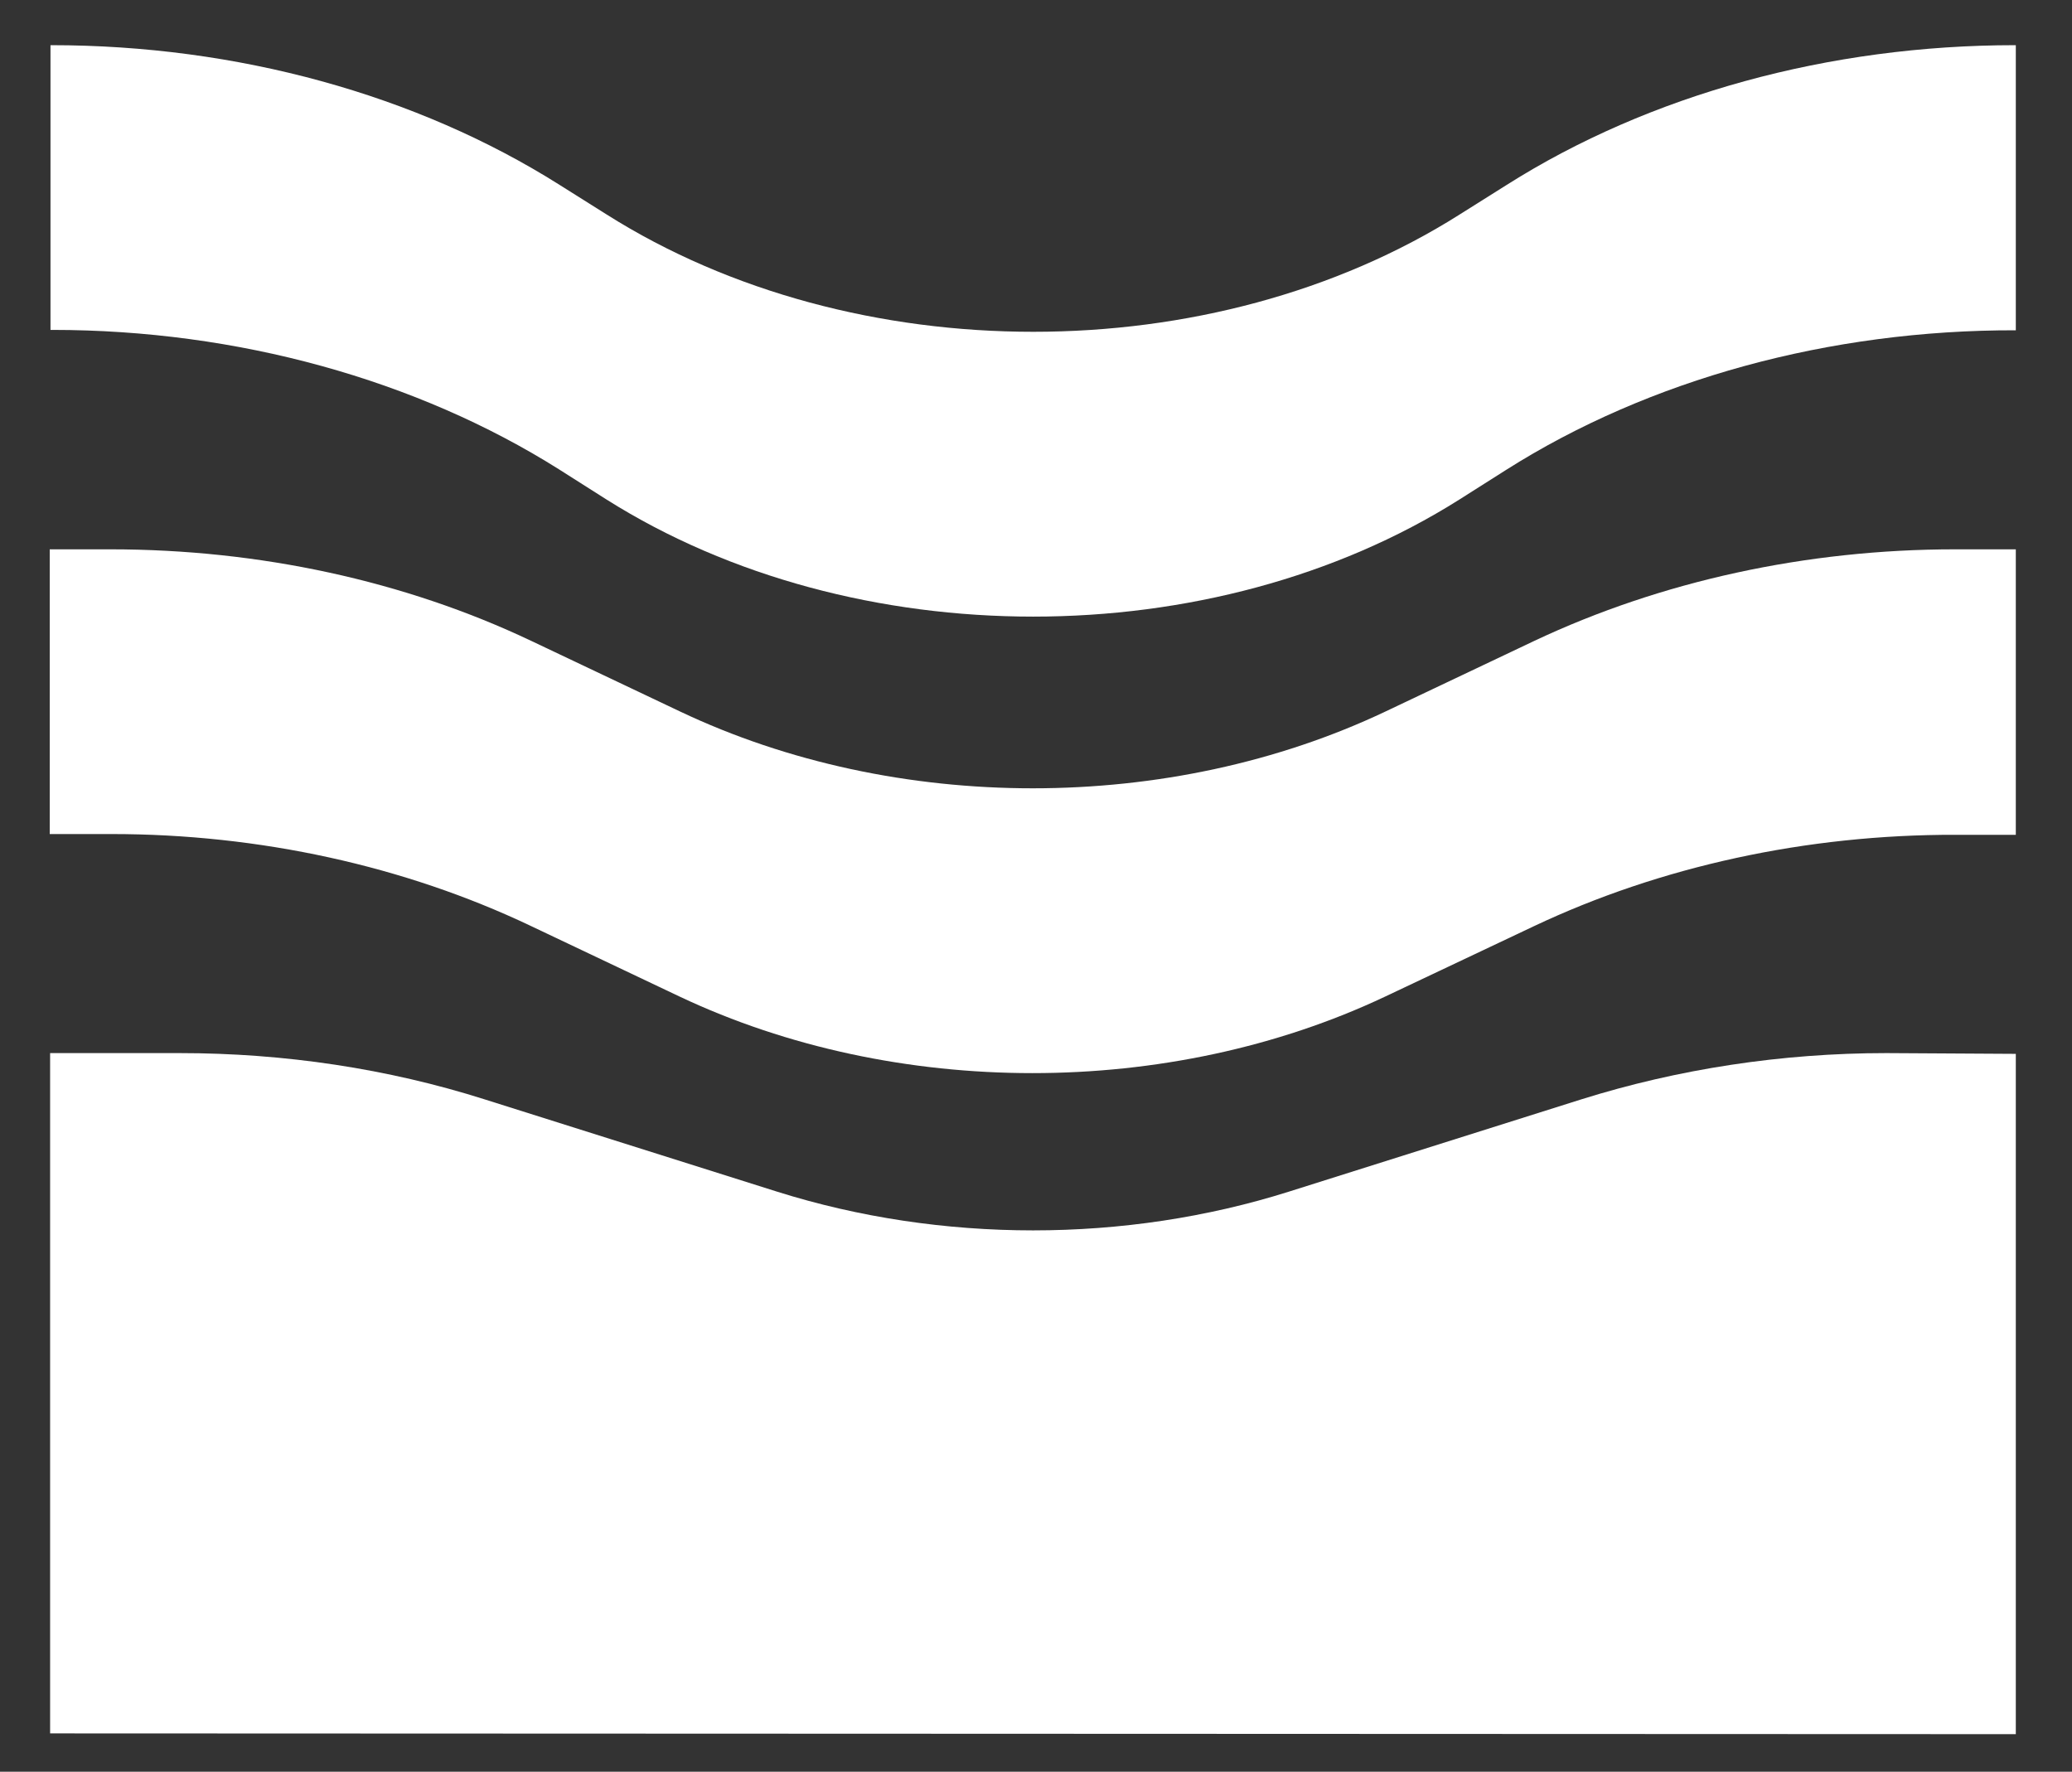
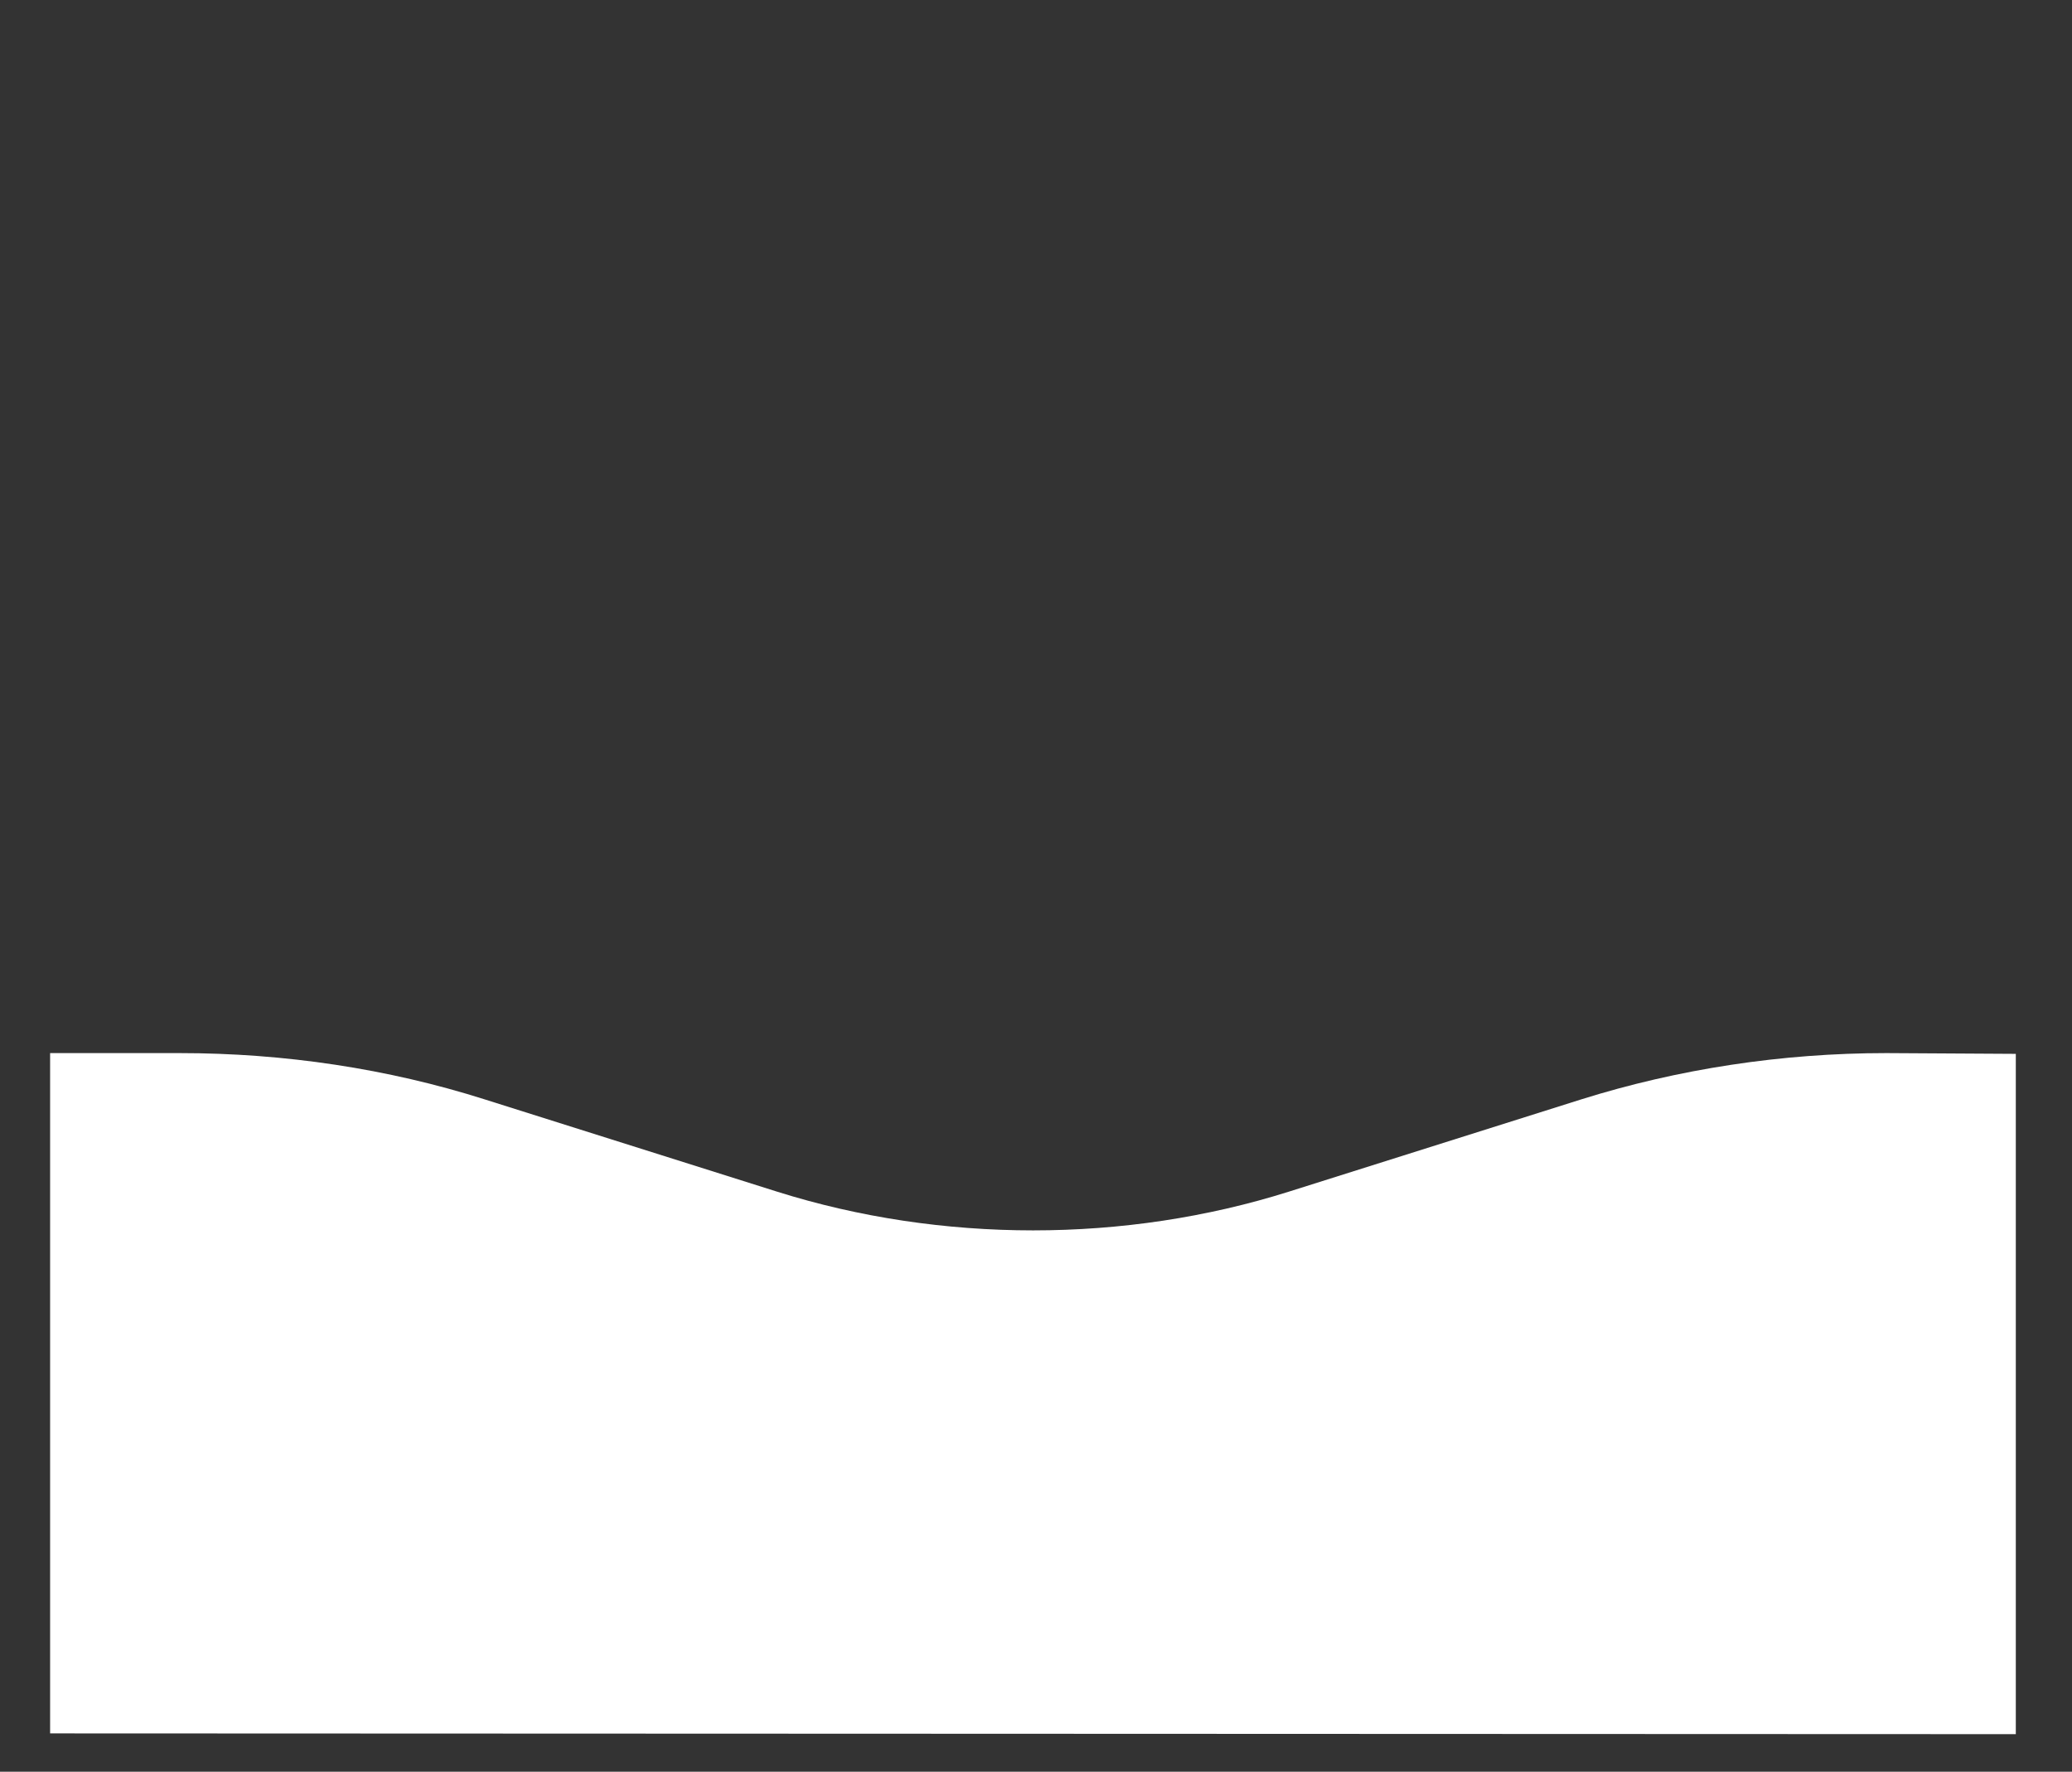
<svg xmlns="http://www.w3.org/2000/svg" id="Layer_1" viewBox="0 0 54.58 46.67">
  <rect x="0" y="0" width="54.58" height="46.67" fill="#333333" stroke="none" />
  <defs>
    <style>      .st0 {        fill: #fff;      }    </style>
  </defs>
-   <path class="st0" d="M53.1,14.47h-1.6c-3.92,0-7.75.84-11.08,2.41l-3.92,1.86c-5.69,2.7-12.9,2.7-18.59,0l-3.92-1.86c-3.33-1.58-7.16-2.41-11.08-2.41h-1.6v7.5h1.63c3.9,0,7.71.84,11.02,2.41l3.94,1.87c5.69,2.69,12.9,2.69,18.59,0l3.91-1.85c3.34-1.58,7.19-2.42,11.12-2.41h1.58v-7.52Z" />
  <path class="st0" d="M53.1,45.68l-51.78-.02v-17.92h3.41c2.76,0,5.49.41,8.04,1.22l7.7,2.43c4.32,1.36,9.17,1.36,13.48,0l7.7-2.43c2.55-.8,5.28-1.22,8.04-1.22l3.41.02v17.92Z" />
-   <path class="st0" d="M53.1,1.19h-.02c-4.89,0-9.63,1.3-13.39,3.68l-1.24.78c-6.51,4.12-15.95,4.12-22.47,0l-1.24-.78C10.97,2.49,6.24,1.19,1.35,1.19h-.02v7.5h.05c4.87,0,9.59,1.31,13.34,3.67l1.26.8c6.52,4.11,15.95,4.11,22.46,0l1.23-.78c3.77-2.39,8.52-3.69,13.43-3.68V1.19Z" />
</svg>